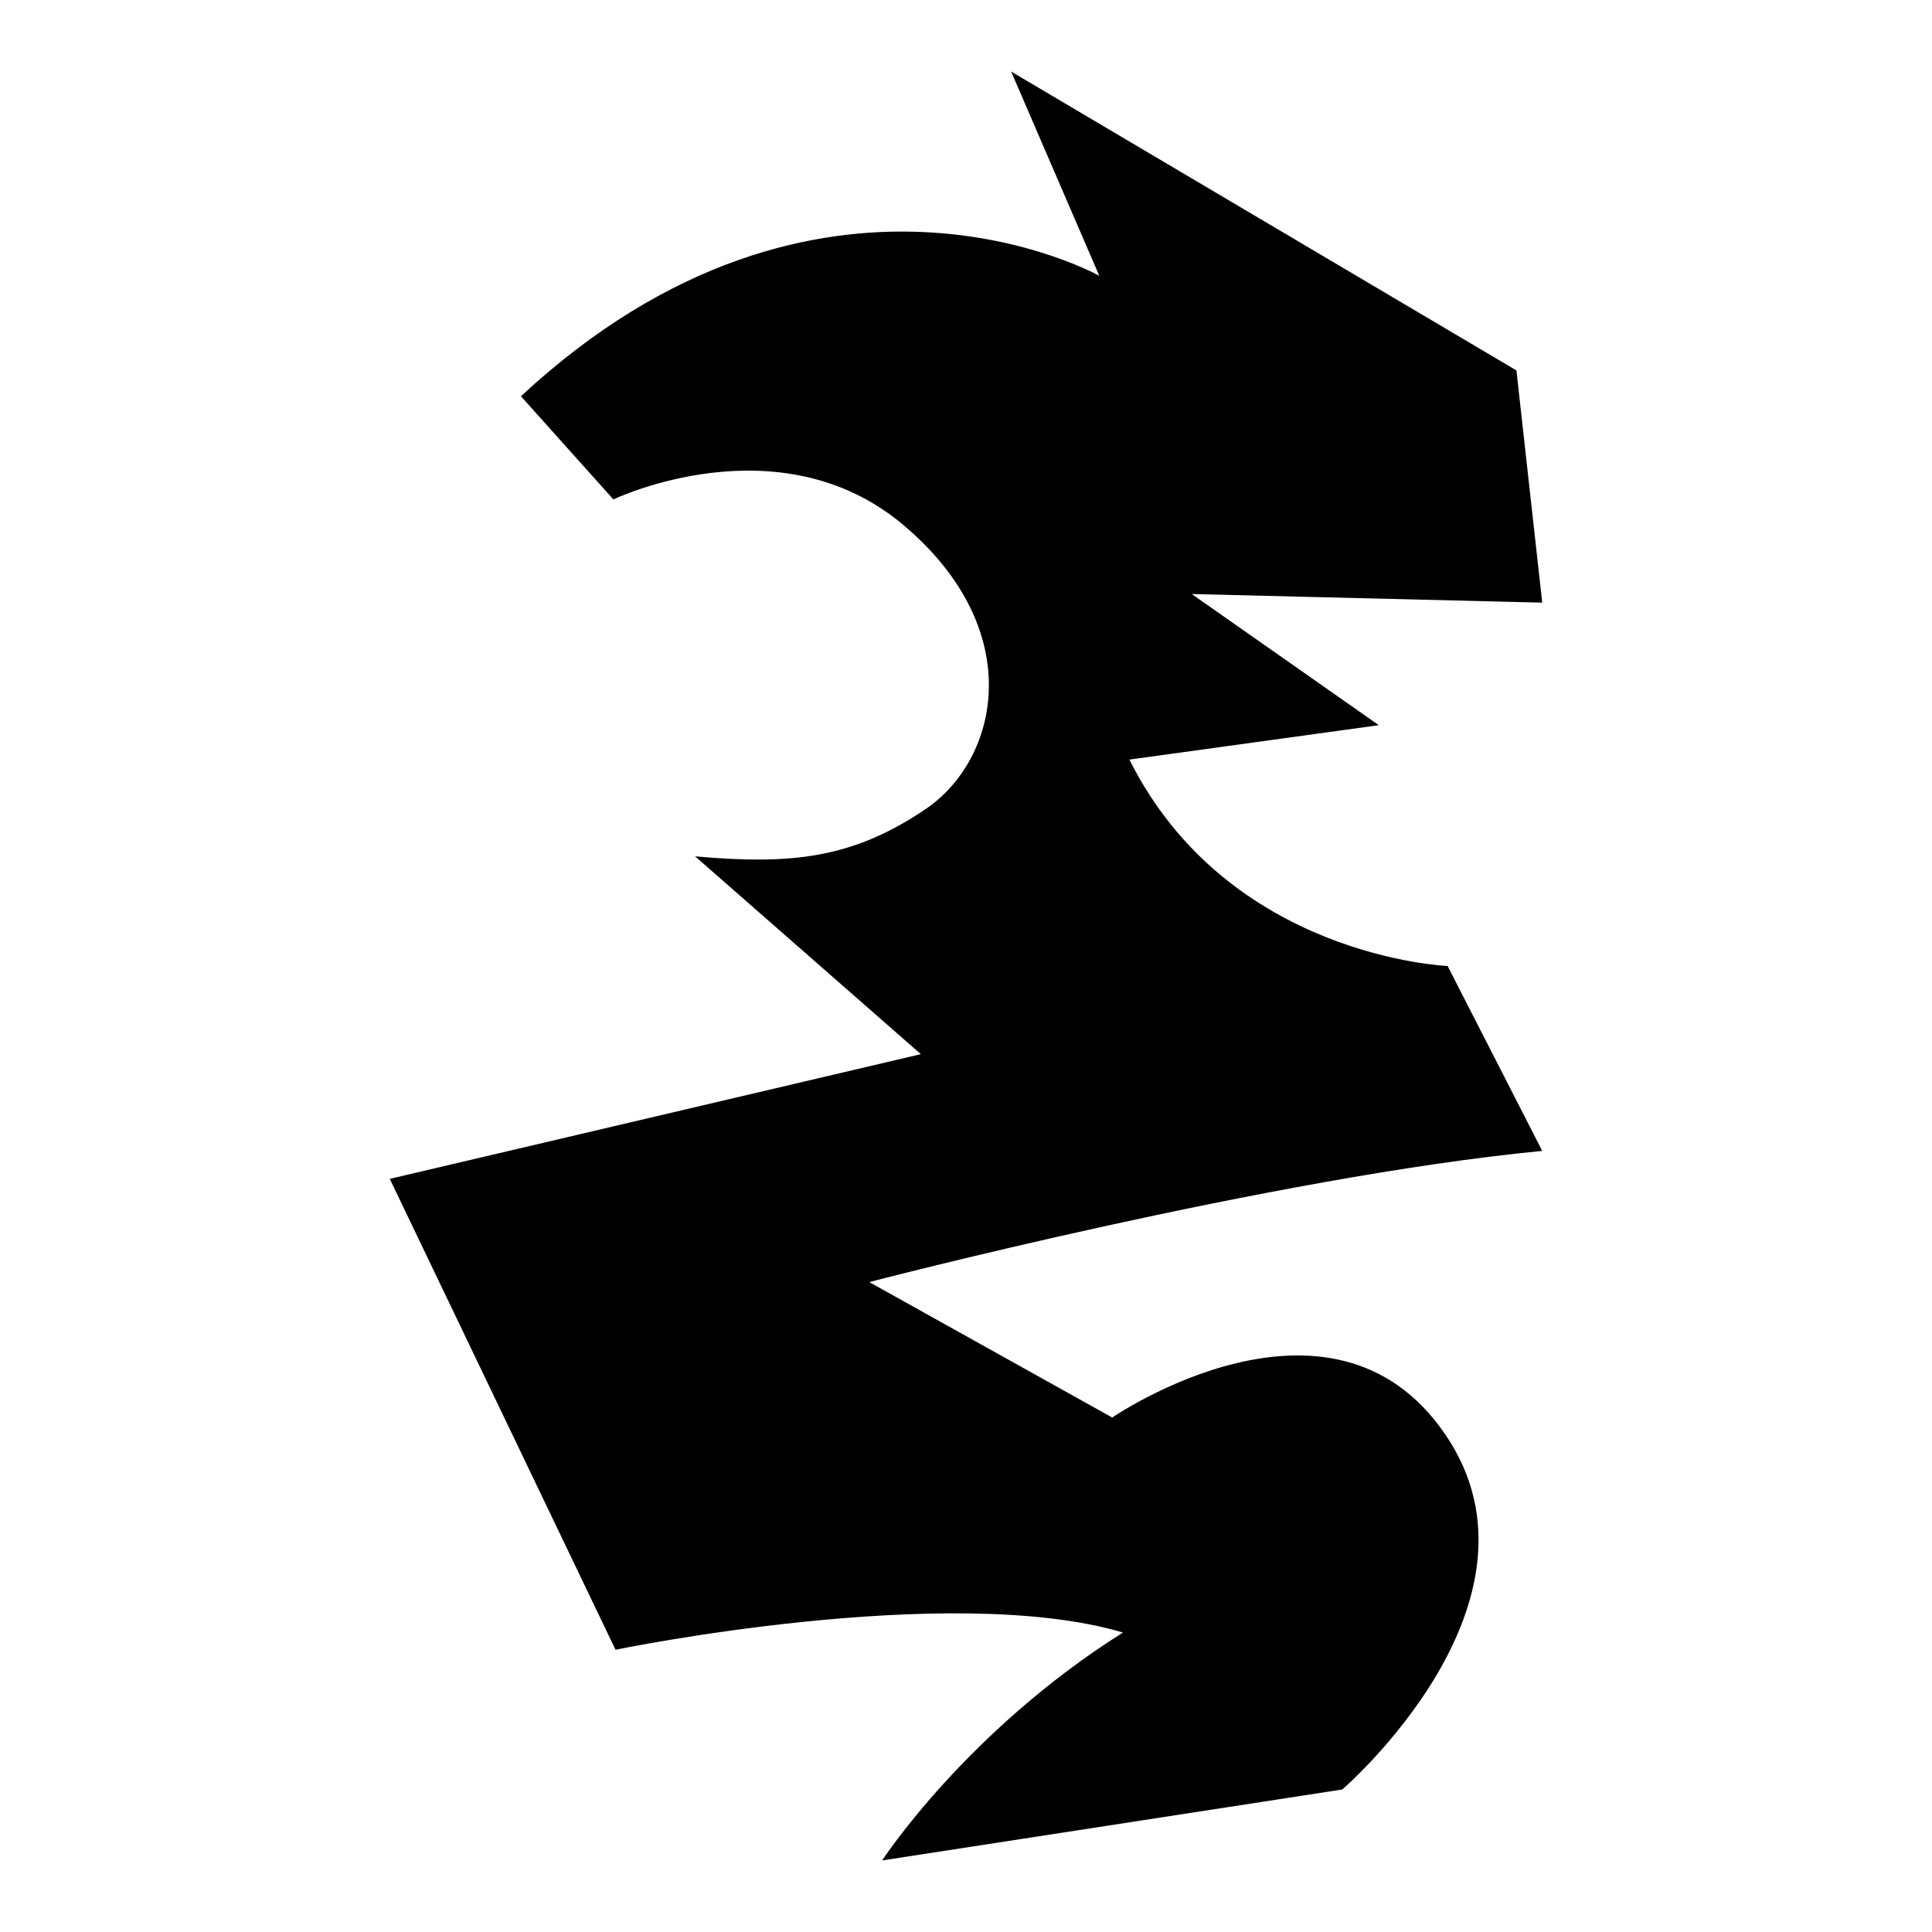
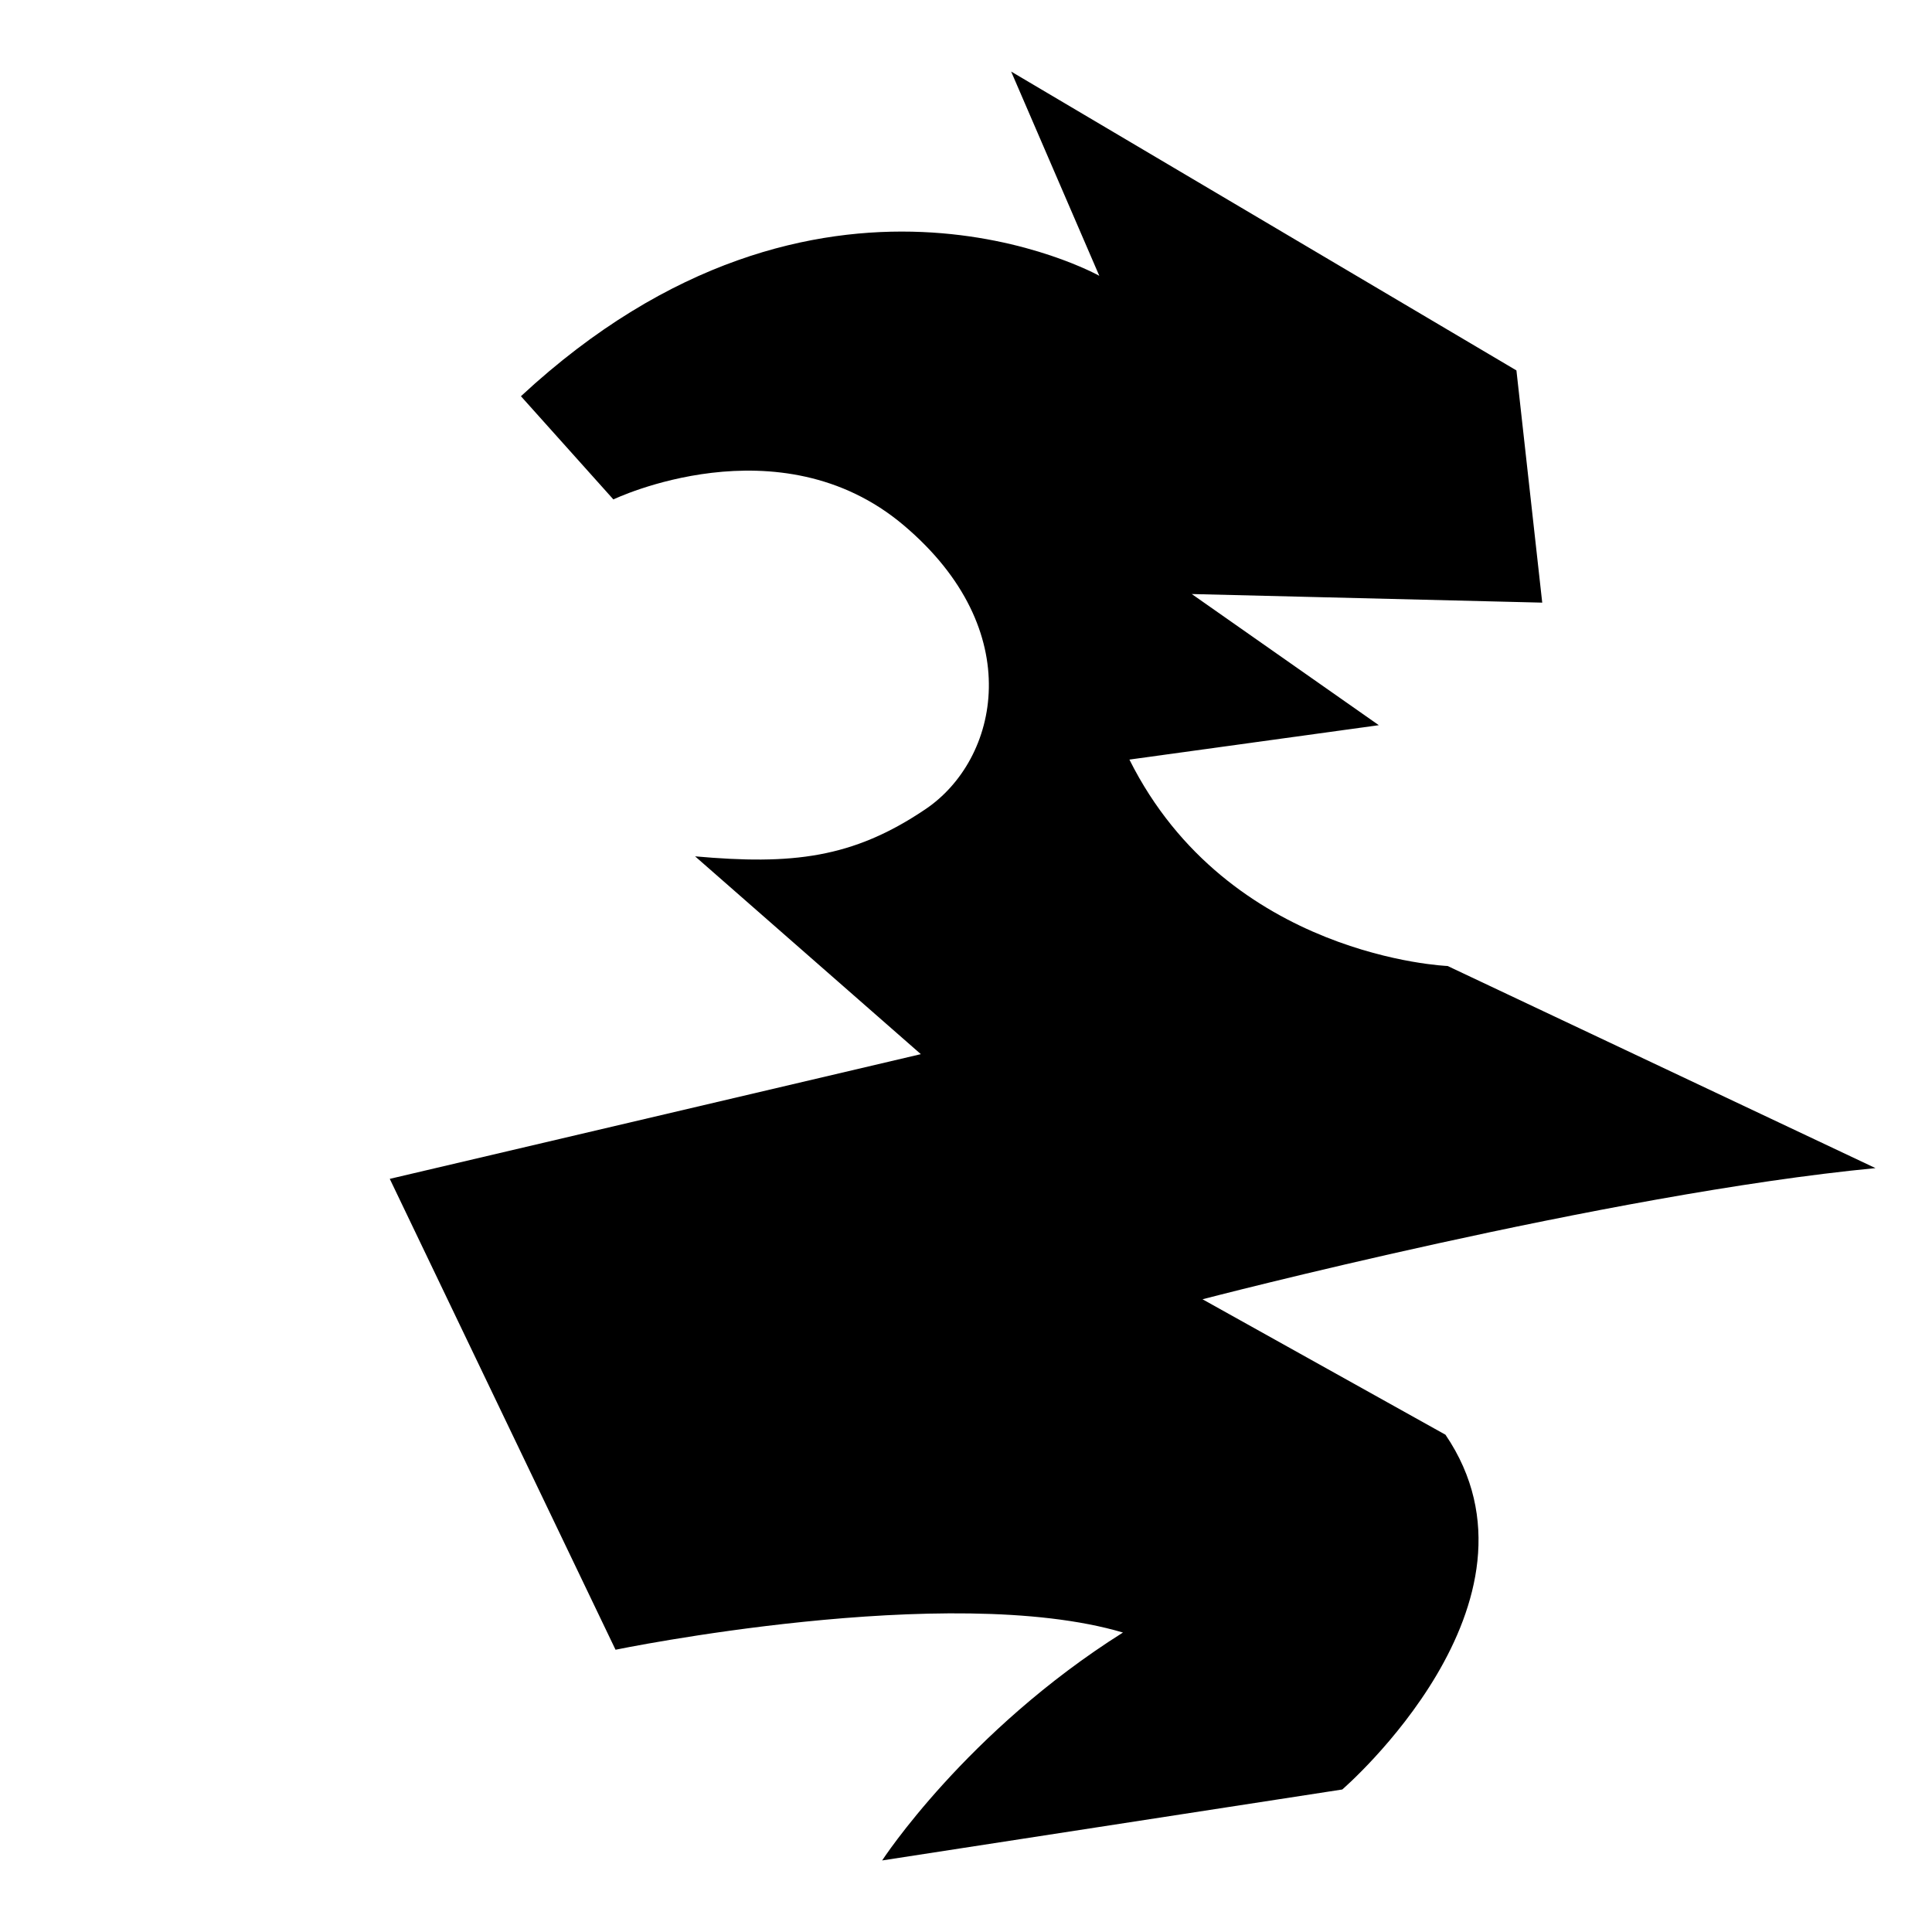
<svg xmlns="http://www.w3.org/2000/svg" version="1.1" id="Ebene_2" x="0px" y="0px" viewBox="0 0 1080 1080" style="enable-background:new 0 0 1080 1080;" xml:space="preserve">
-   <path d="M862.115,336.875l-14.423-129.808L565.24,40l49.279,114.183c0,0-156.25-87.74-323.317,67.308  c51.683,57.692,51.683,57.692,51.683,57.692s92.548-44.471,162.26,14.423s53.185,131.01,12.32,158.654  c-40.865,27.644-74.82,31.25-128.906,26.442C514.76,589.279,514.76,589.279,514.76,589.279L217.885,658.99l126.202,263.221  c0,0,186.298-38.462,283.654-9.615C540,967.885,493.125,1040,493.125,1040l257.212-39.663c0,0,121.394-104.567,57.692-198.317  s-186.298-9.615-186.298-9.615l-135.817-75.721c0,0,225.962-58.894,376.202-73.317C809.231,540,809.231,540,809.231,540  s-122.596-4.808-177.885-115.385c139.423-19.231,139.423-19.231,139.423-19.231l-104.567-73.317L862.115,336.875z" />
+   <path d="M862.115,336.875l-14.423-129.808L565.24,40l49.279,114.183c0,0-156.25-87.74-323.317,67.308  c51.683,57.692,51.683,57.692,51.683,57.692s92.548-44.471,162.26,14.423s53.185,131.01,12.32,158.654  c-40.865,27.644-74.82,31.25-128.906,26.442C514.76,589.279,514.76,589.279,514.76,589.279L217.885,658.99l126.202,263.221  c0,0,186.298-38.462,283.654-9.615C540,967.885,493.125,1040,493.125,1040l257.212-39.663c0,0,121.394-104.567,57.692-198.317  l-135.817-75.721c0,0,225.962-58.894,376.202-73.317C809.231,540,809.231,540,809.231,540  s-122.596-4.808-177.885-115.385c139.423-19.231,139.423-19.231,139.423-19.231l-104.567-73.317L862.115,336.875z" />
</svg>